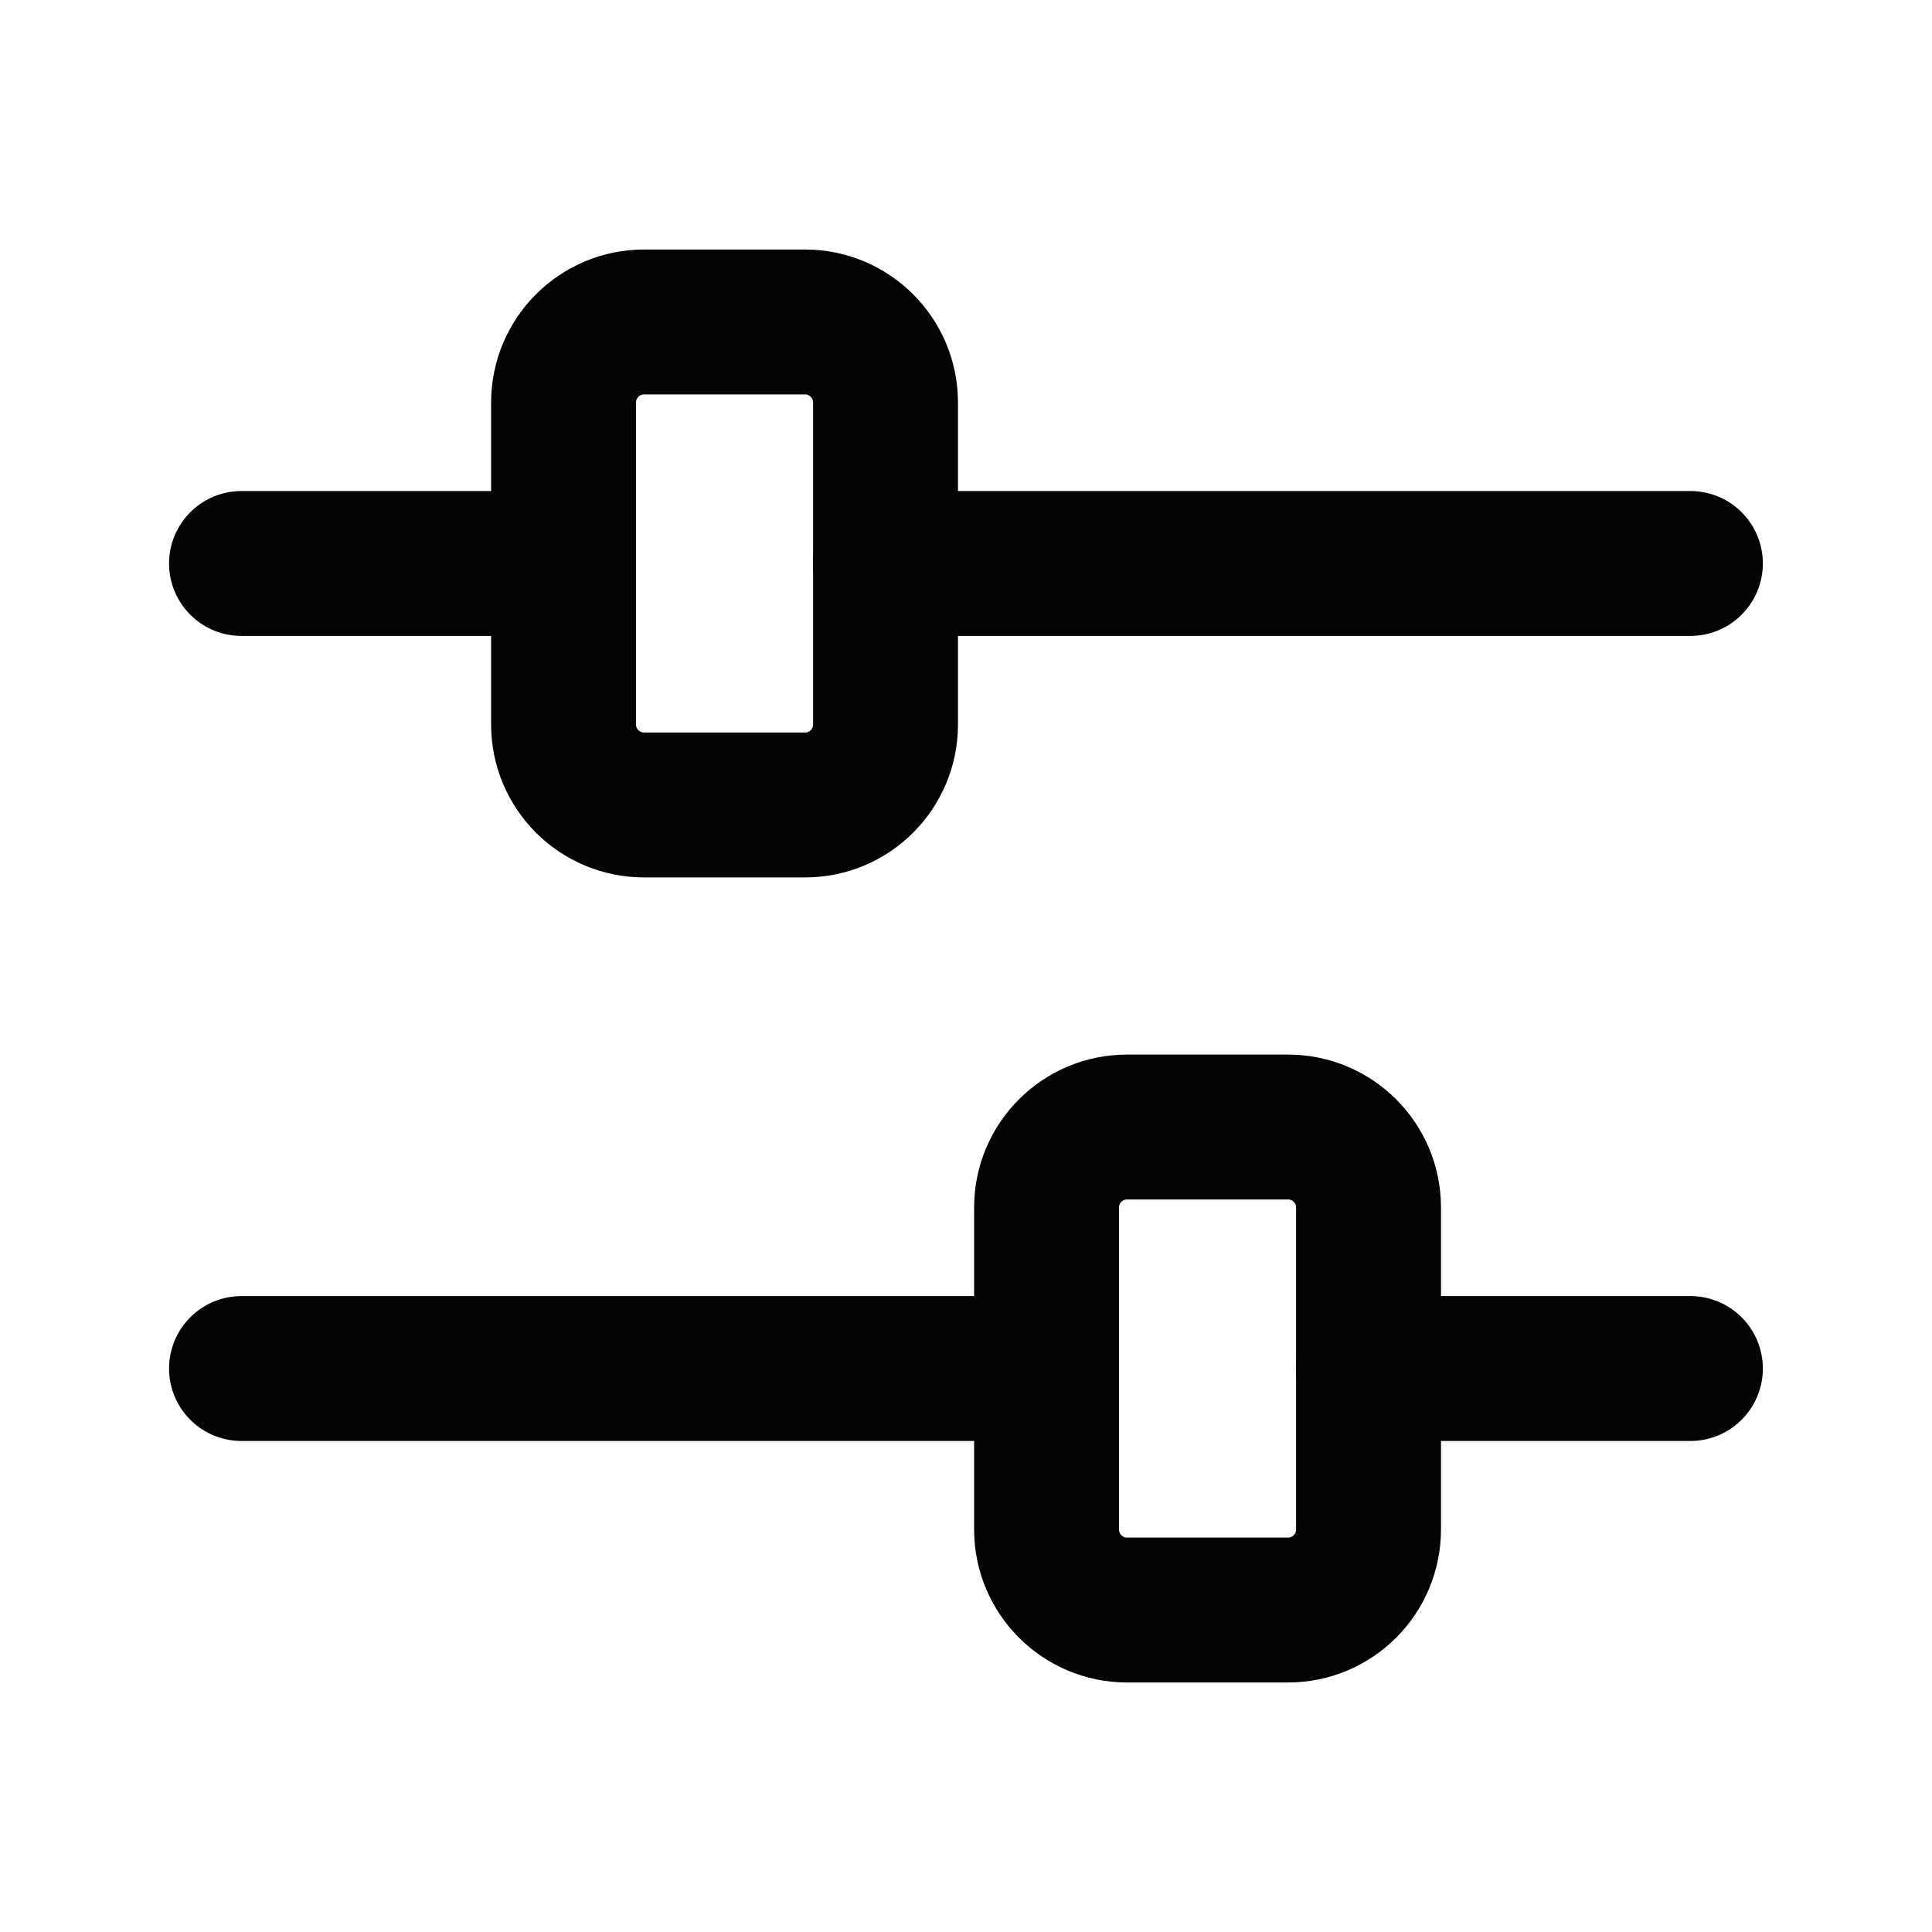
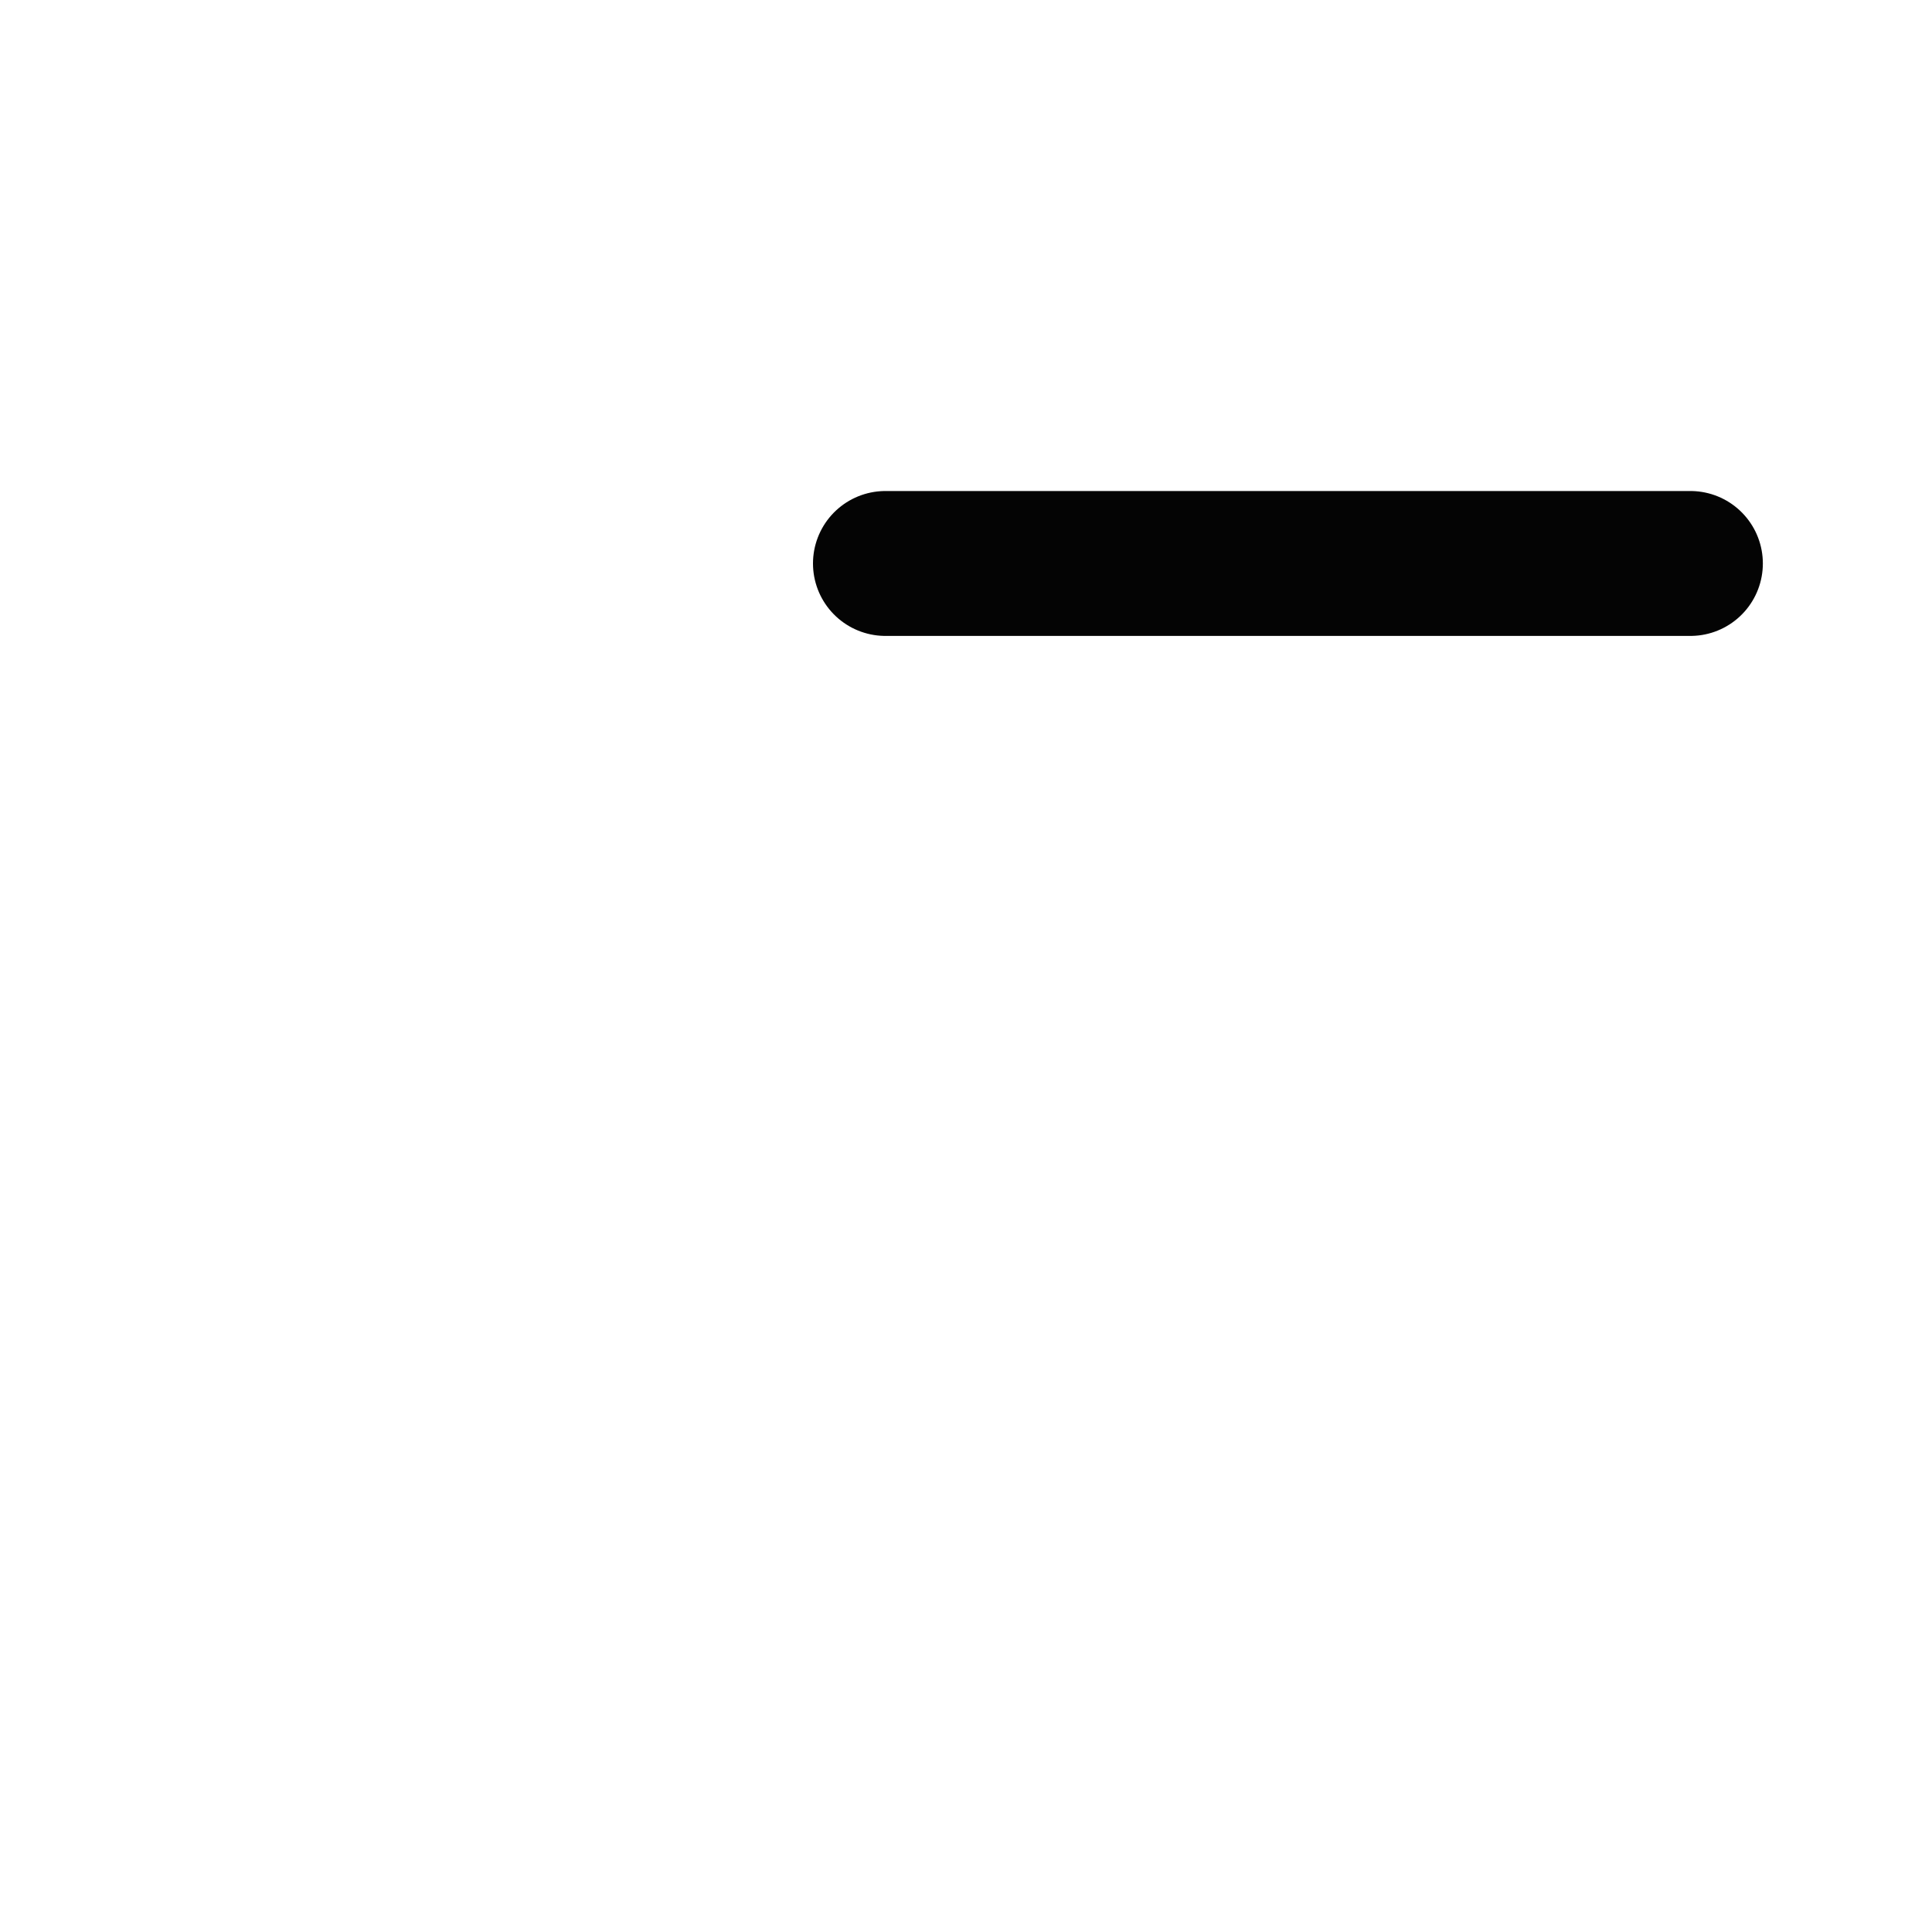
<svg xmlns="http://www.w3.org/2000/svg" width="20" height="20" viewBox="0 0 20 20" fill="none">
-   <path fill-rule="evenodd" clip-rule="evenodd" d="M11.667 11.667H13.334C13.794 11.667 14.167 12.04 14.167 12.5V15.833C14.167 16.293 13.794 16.667 13.334 16.667H11.667C11.207 16.667 10.834 16.293 10.834 15.833V12.5C10.834 12.04 11.207 11.667 11.667 11.667Z" stroke="#040404" stroke-width="1.5" stroke-linecap="round" stroke-linejoin="round" />
-   <path d="M17.499 14.167H14.166" stroke="#040404" stroke-width="1.5" stroke-linecap="round" stroke-linejoin="round" />
-   <path d="M10.833 14.167H2.5" stroke="#040404" stroke-width="1.5" stroke-linecap="round" stroke-linejoin="round" />
-   <path fill-rule="evenodd" clip-rule="evenodd" d="M8.334 8.333H6.667C6.207 8.333 5.834 7.96 5.834 7.5V4.167C5.834 3.707 6.207 3.333 6.667 3.333H8.334C8.794 3.333 9.167 3.707 9.167 4.167V7.5C9.167 7.96 8.794 8.333 8.334 8.333Z" stroke="#040404" stroke-width="1.5" stroke-linecap="round" stroke-linejoin="round" />
-   <path d="M2.5 5.833H5.833" stroke="#040404" stroke-width="1.5" stroke-linecap="round" stroke-linejoin="round" />
  <path d="M9.166 5.833H17.499" stroke="#040404" stroke-width="1.5" stroke-linecap="round" stroke-linejoin="round" />
</svg>